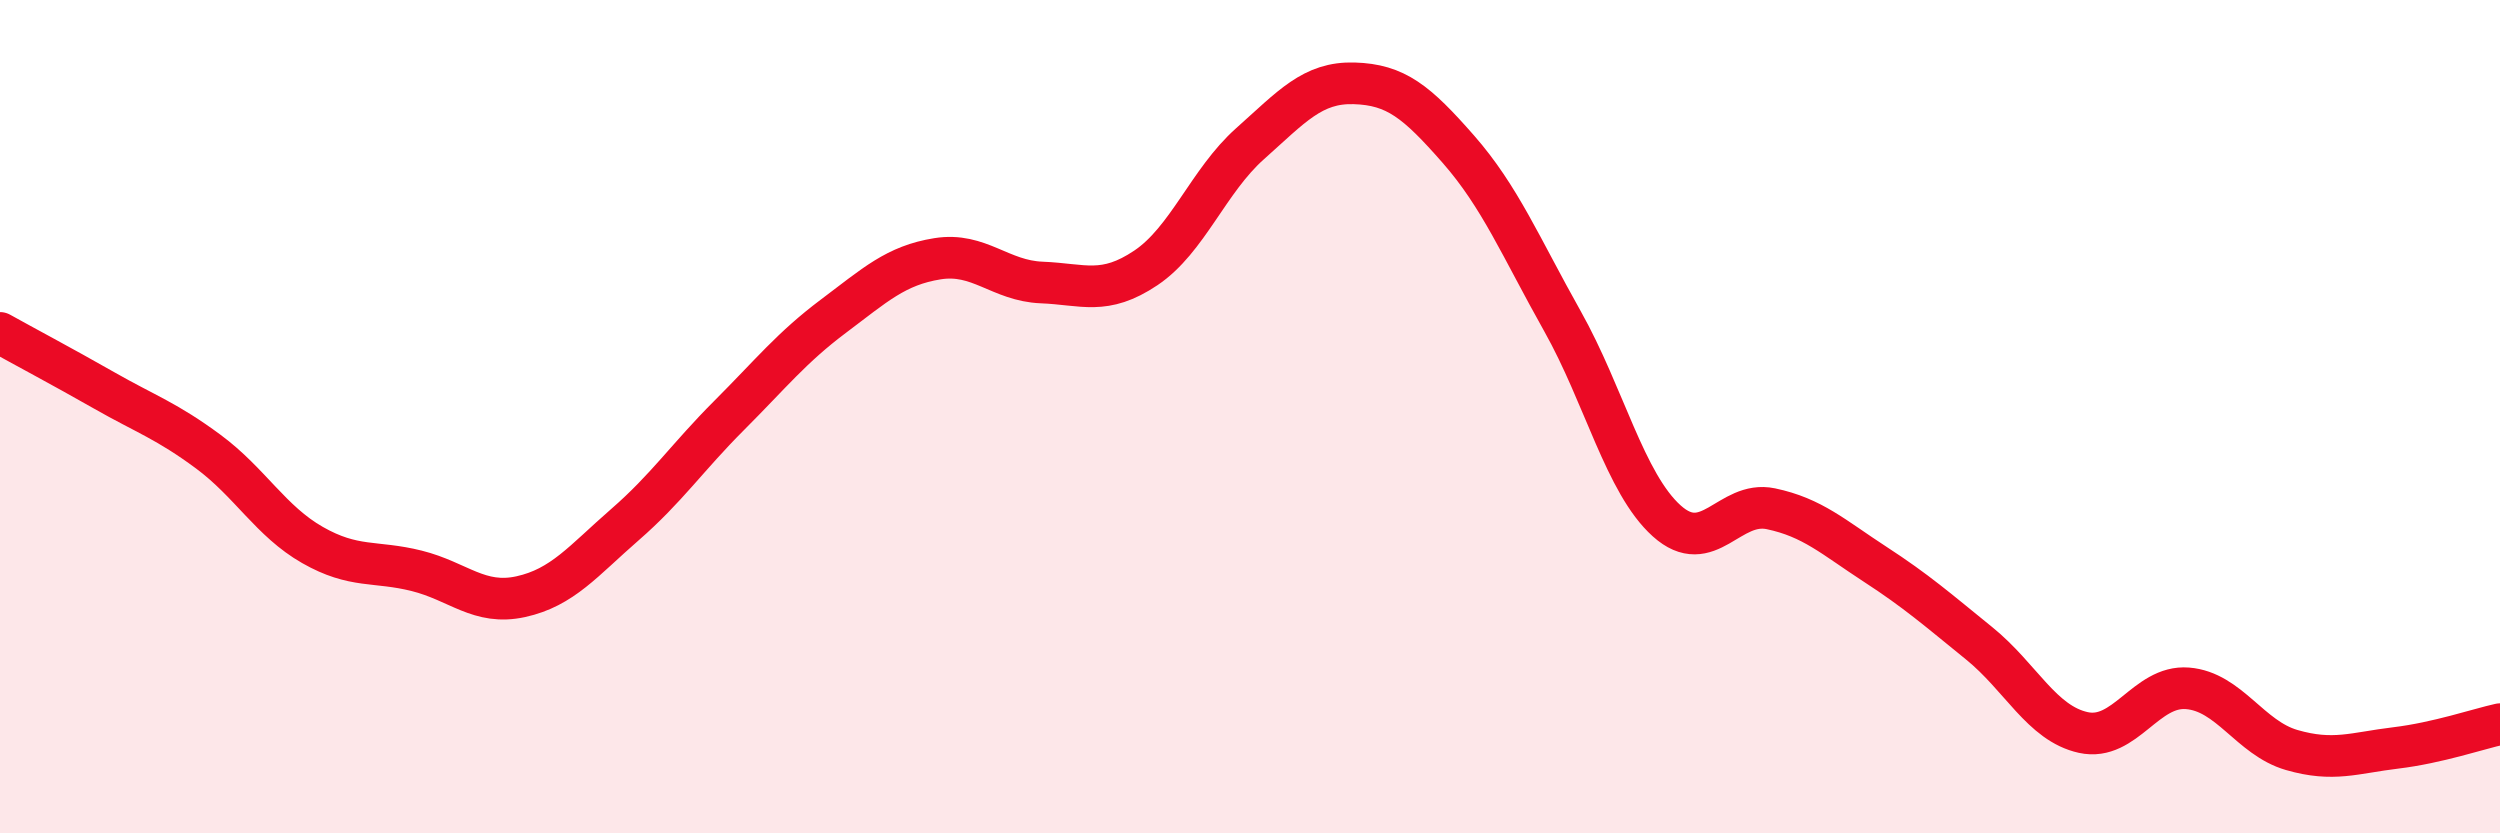
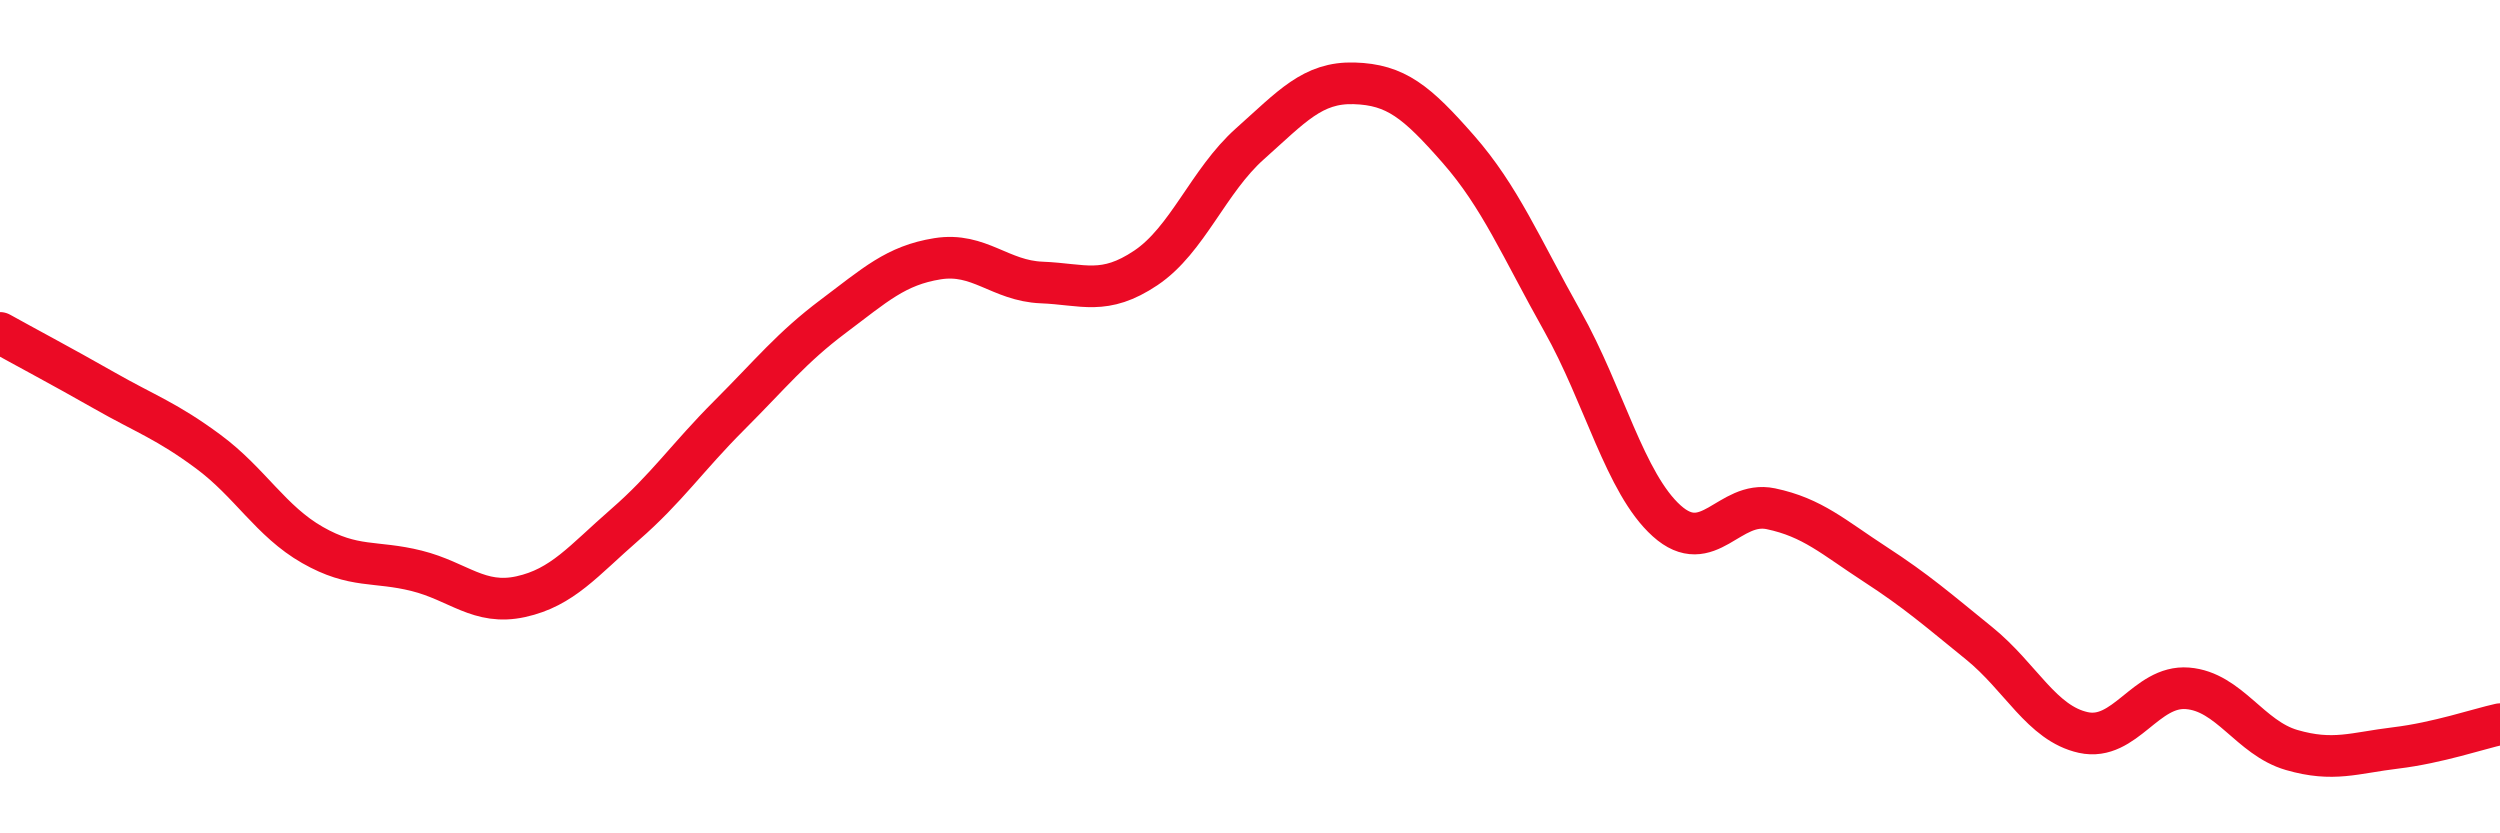
<svg xmlns="http://www.w3.org/2000/svg" width="60" height="20" viewBox="0 0 60 20">
-   <path d="M 0,7.99 C 0.5,8.27 1.5,8.8 2.5,9.37 C 3.5,9.94 4,10.1 5,10.84 C 6,11.58 6.5,12.51 7.5,13.08 C 8.5,13.65 9,13.45 10,13.7 C 11,13.95 11.5,14.54 12.5,14.32 C 13.5,14.1 14,13.46 15,12.59 C 16,11.72 16.5,10.97 17.5,9.97 C 18.5,8.97 19,8.34 20,7.59 C 21,6.84 21.5,6.37 22.5,6.21 C 23.5,6.05 24,6.74 25,6.78 C 26,6.82 26.5,7.1 27.5,6.43 C 28.5,5.76 29,4.34 30,3.45 C 31,2.56 31.5,1.97 32.5,2 C 33.5,2.03 34,2.44 35,3.58 C 36,4.72 36.5,5.93 37.5,7.71 C 38.5,9.49 39,11.6 40,12.5 C 41,13.4 41.5,12 42.5,12.21 C 43.5,12.42 44,12.89 45,13.54 C 46,14.19 46.5,14.63 47.5,15.44 C 48.5,16.25 49,17.36 50,17.58 C 51,17.8 51.5,16.44 52.5,16.52 C 53.5,16.6 54,17.71 55,18 C 56,18.29 56.5,18.07 57.5,17.95 C 58.5,17.83 59.5,17.49 60,17.38L60 20L0 20Z" fill="#EB0A25" opacity="0.1" stroke-linecap="round" stroke-linejoin="round" />
  <path d="M 0,7.99 C 0.5,8.27 1.5,8.8 2.5,9.37 C 3.5,9.94 4,10.1 5,10.84 C 6,11.58 6.5,12.51 7.5,13.08 C 8.5,13.65 9,13.45 10,13.7 C 11,13.95 11.5,14.54 12.5,14.32 C 13.5,14.1 14,13.46 15,12.59 C 16,11.72 16.5,10.97 17.5,9.97 C 18.5,8.97 19,8.34 20,7.59 C 21,6.84 21.5,6.37 22.5,6.21 C 23.5,6.05 24,6.74 25,6.78 C 26,6.82 26.5,7.1 27.5,6.43 C 28.5,5.76 29,4.34 30,3.45 C 31,2.56 31.5,1.97 32.5,2 C 33.5,2.03 34,2.44 35,3.58 C 36,4.72 36.5,5.93 37.5,7.71 C 38.5,9.49 39,11.6 40,12.5 C 41,13.4 41.5,12 42.5,12.21 C 43.5,12.42 44,12.89 45,13.54 C 46,14.19 46.5,14.63 47.5,15.44 C 48.5,16.25 49,17.36 50,17.58 C 51,17.8 51.5,16.44 52.5,16.52 C 53.5,16.6 54,17.71 55,18 C 56,18.29 56.5,18.07 57.5,17.95 C 58.5,17.83 59.5,17.49 60,17.38" stroke="#EB0A25" stroke-width="1" fill="none" stroke-linecap="round" stroke-linejoin="round" />
</svg>